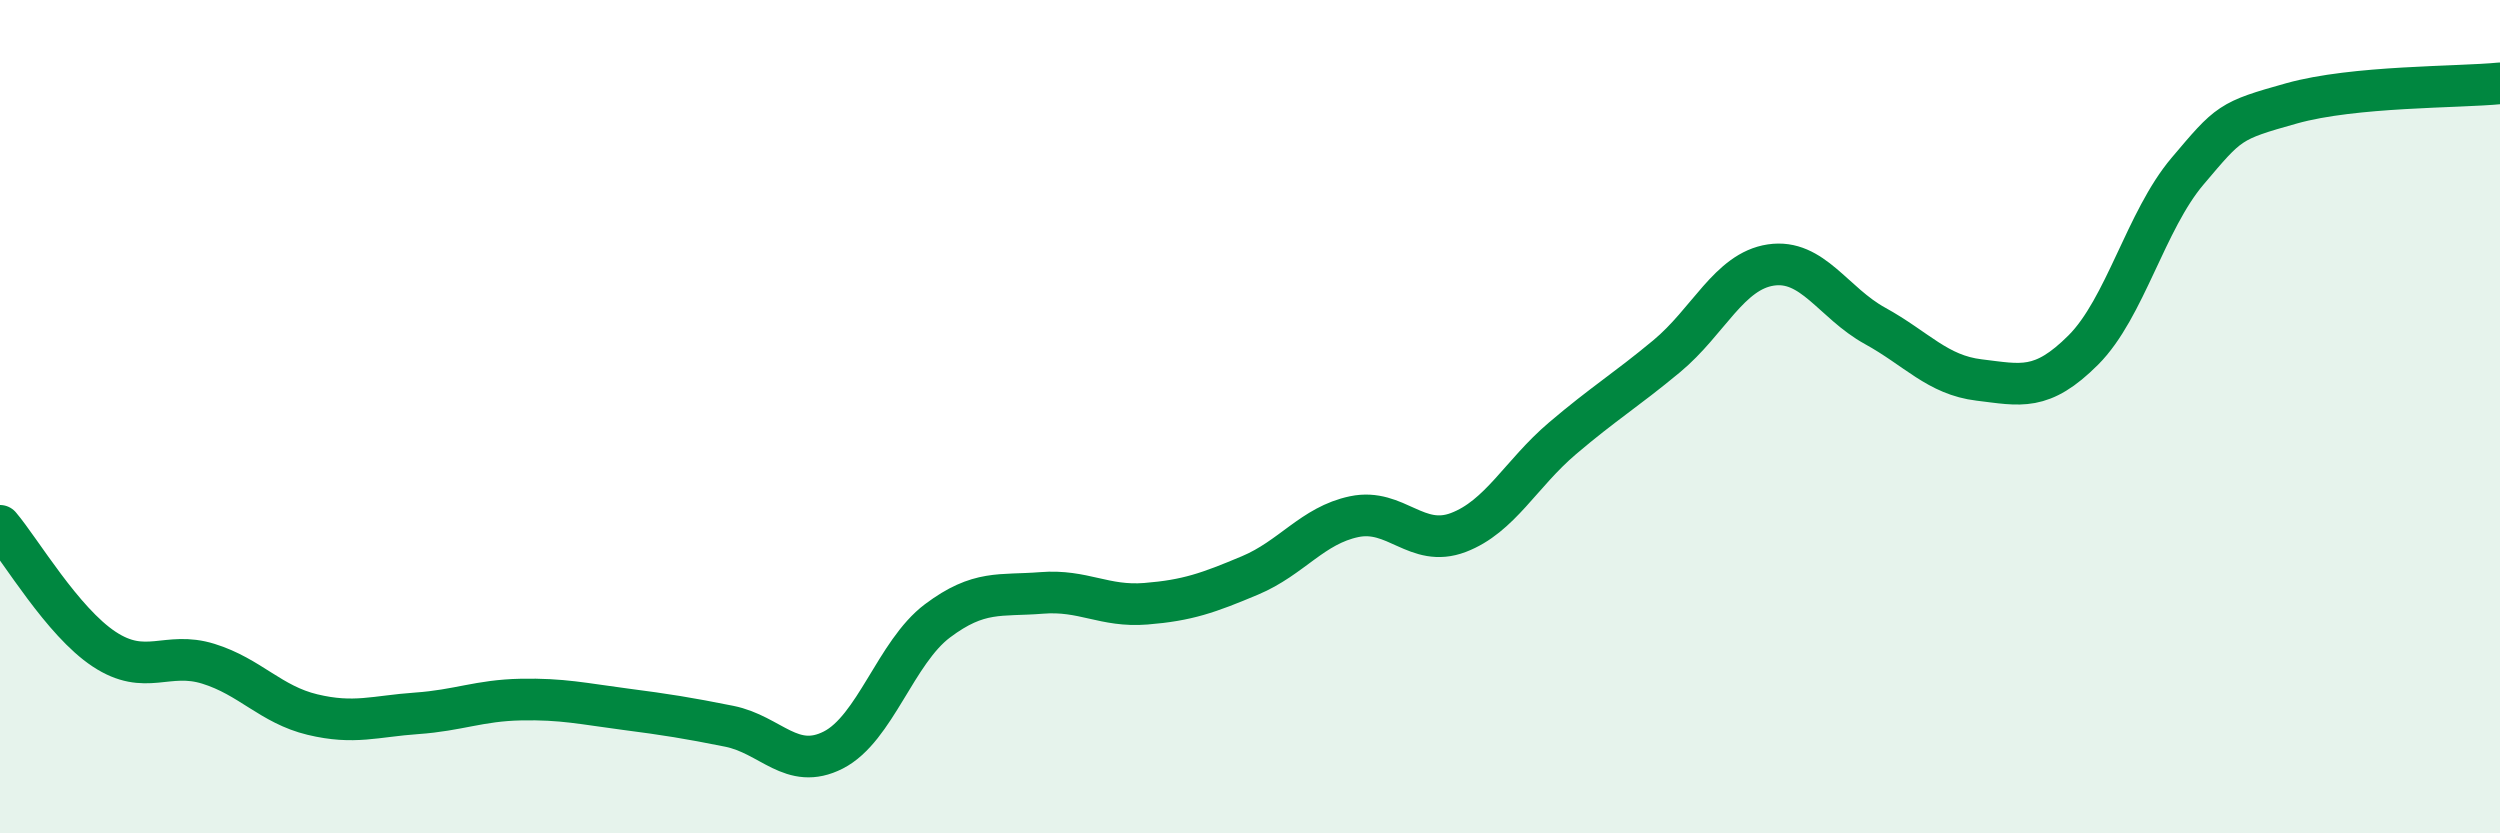
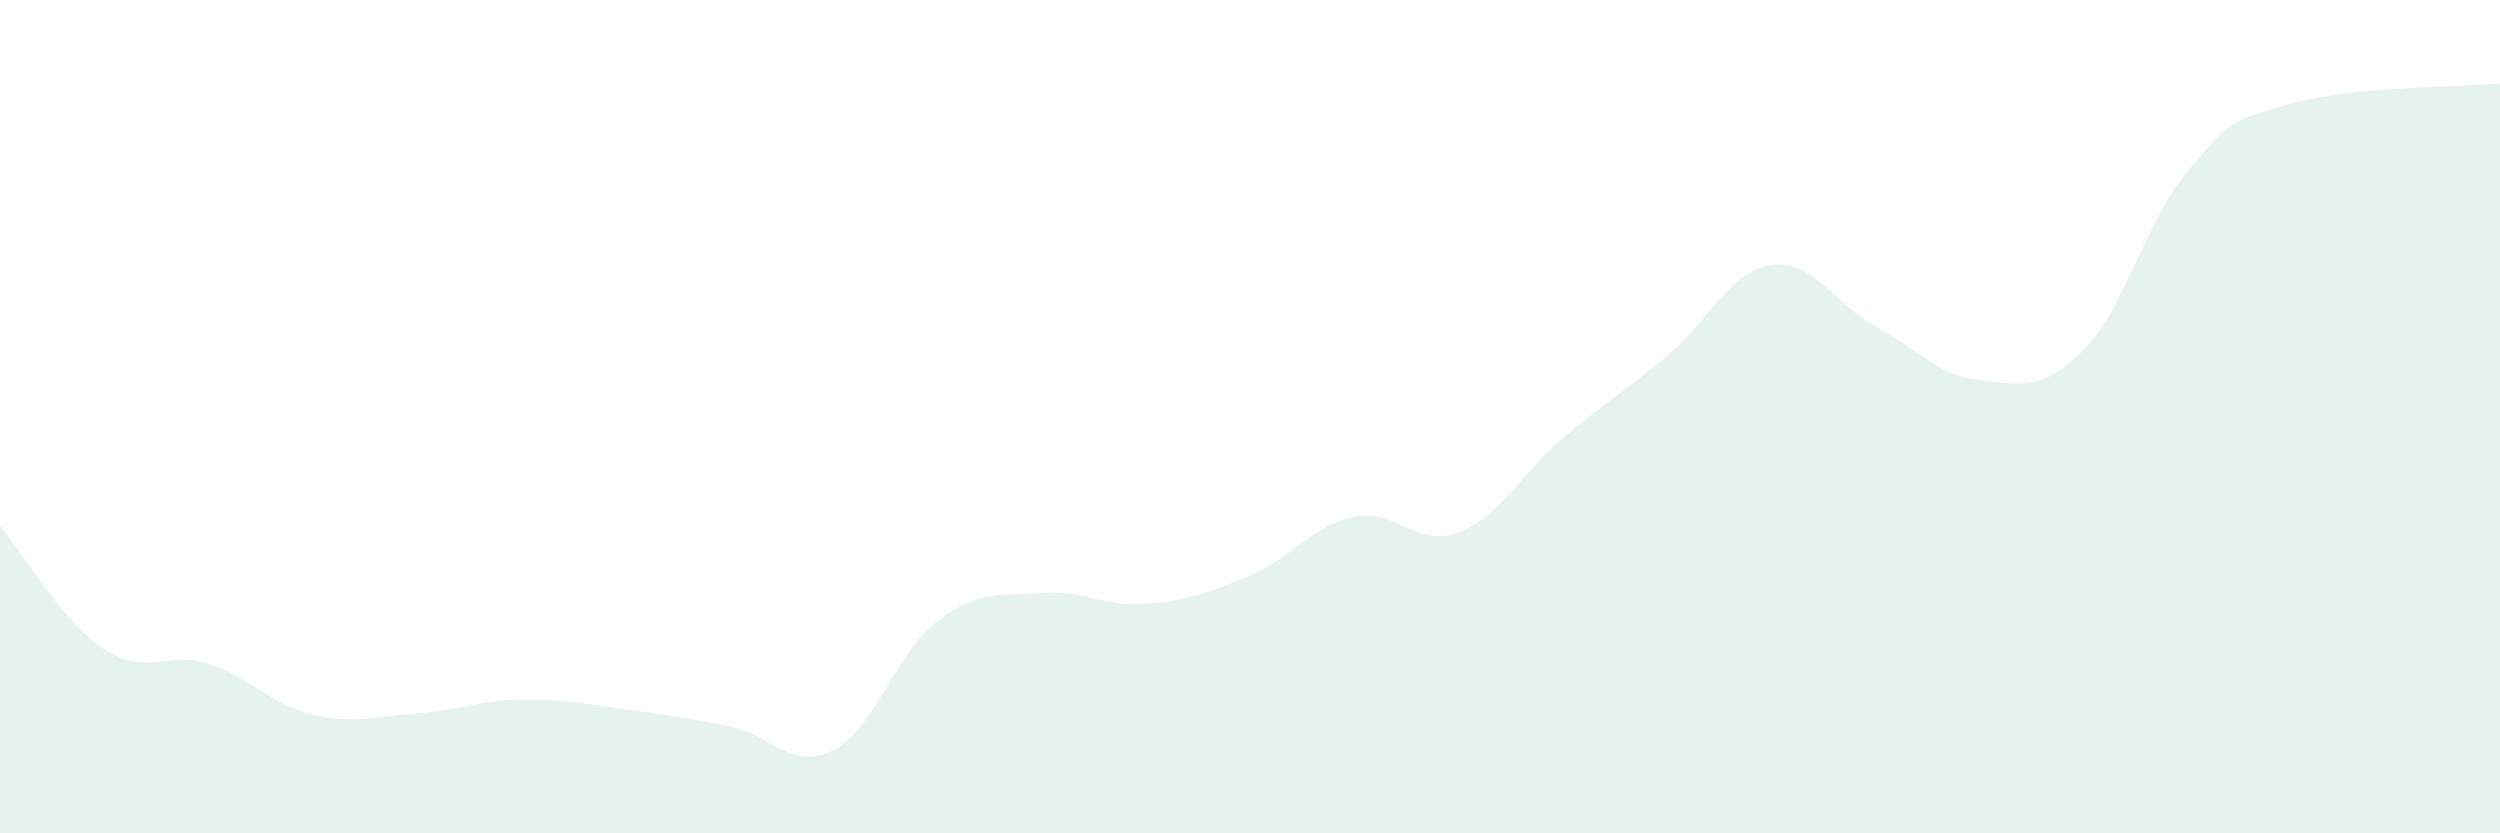
<svg xmlns="http://www.w3.org/2000/svg" width="60" height="20" viewBox="0 0 60 20">
  <path d="M 0,12.62 C 0.5,13.21 1.5,14.92 2.5,15.58 C 3.5,16.24 4,15.62 5,15.93 C 6,16.24 6.5,16.91 7.5,17.15 C 8.5,17.39 9,17.19 10,17.12 C 11,17.05 11.5,16.81 12.5,16.79 C 13.5,16.77 14,16.89 15,17.02 C 16,17.15 16.5,17.23 17.5,17.43 C 18.5,17.63 19,18.51 20,18 C 21,17.49 21.5,15.65 22.5,14.9 C 23.5,14.15 24,14.31 25,14.23 C 26,14.15 26.5,14.57 27.5,14.49 C 28.5,14.41 29,14.23 30,13.81 C 31,13.39 31.5,12.61 32.5,12.4 C 33.5,12.19 34,13.16 35,12.78 C 36,12.4 36.5,11.37 37.5,10.52 C 38.5,9.67 39,9.38 40,8.55 C 41,7.72 41.5,6.51 42.5,6.36 C 43.5,6.21 44,7.27 45,7.82 C 46,8.37 46.5,9 47.5,9.12 C 48.5,9.24 49,9.4 50,8.4 C 51,7.4 51.5,5.29 52.5,4.11 C 53.5,2.93 53.5,2.9 55,2.48 C 56.5,2.06 59,2.1 60,2L60 20L0 20Z" fill="#008740" opacity="0.1" stroke-linecap="round" stroke-linejoin="round" />
-   <path d="M 0,12.62 C 0.5,13.21 1.5,14.92 2.5,15.58 C 3.5,16.24 4,15.62 5,15.93 C 6,16.24 6.5,16.91 7.5,17.15 C 8.5,17.39 9,17.19 10,17.12 C 11,17.05 11.5,16.81 12.5,16.79 C 13.5,16.77 14,16.89 15,17.02 C 16,17.15 16.5,17.23 17.5,17.43 C 18.5,17.63 19,18.51 20,18 C 21,17.49 21.5,15.65 22.5,14.9 C 23.5,14.15 24,14.31 25,14.23 C 26,14.15 26.5,14.57 27.5,14.49 C 28.5,14.41 29,14.23 30,13.81 C 31,13.39 31.5,12.61 32.5,12.4 C 33.5,12.19 34,13.16 35,12.78 C 36,12.4 36.5,11.37 37.5,10.52 C 38.5,9.67 39,9.38 40,8.55 C 41,7.72 41.5,6.51 42.5,6.36 C 43.5,6.21 44,7.27 45,7.82 C 46,8.37 46.5,9 47.5,9.12 C 48.5,9.24 49,9.4 50,8.4 C 51,7.4 51.5,5.29 52.5,4.11 C 53.5,2.93 53.5,2.9 55,2.48 C 56.5,2.06 59,2.1 60,2" stroke="#008740" stroke-width="1" fill="none" stroke-linecap="round" stroke-linejoin="round" />
</svg>